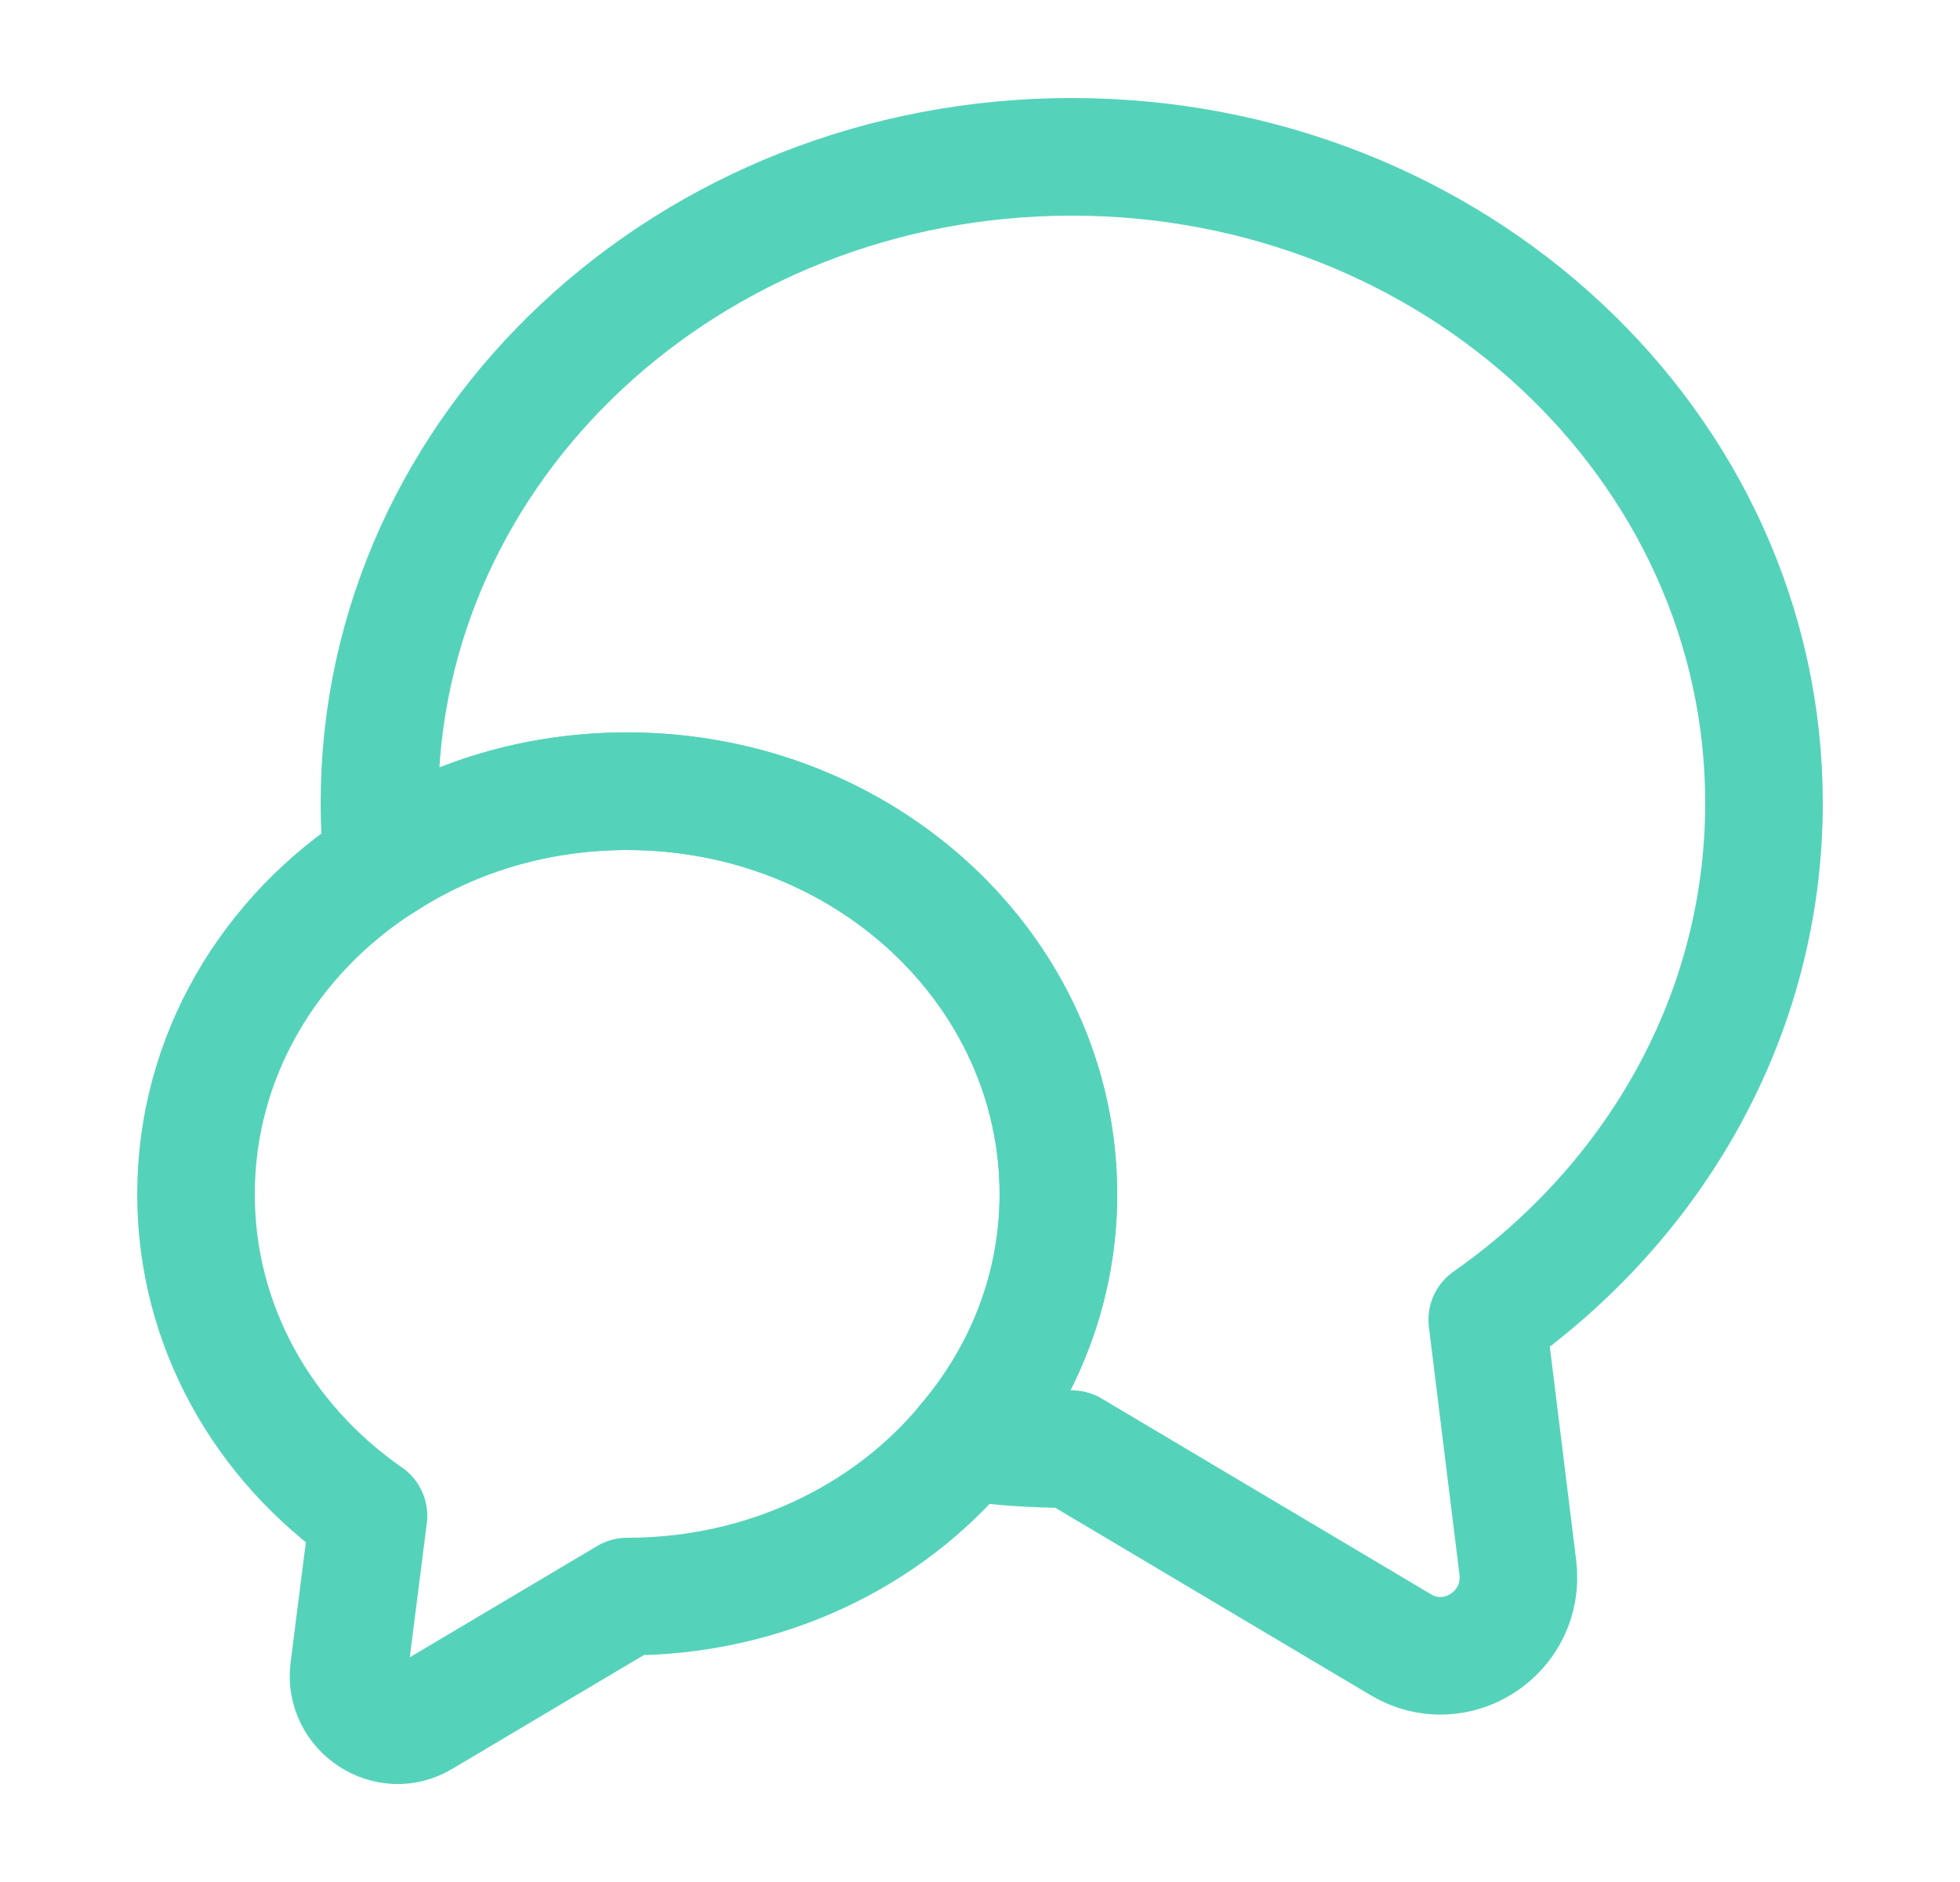
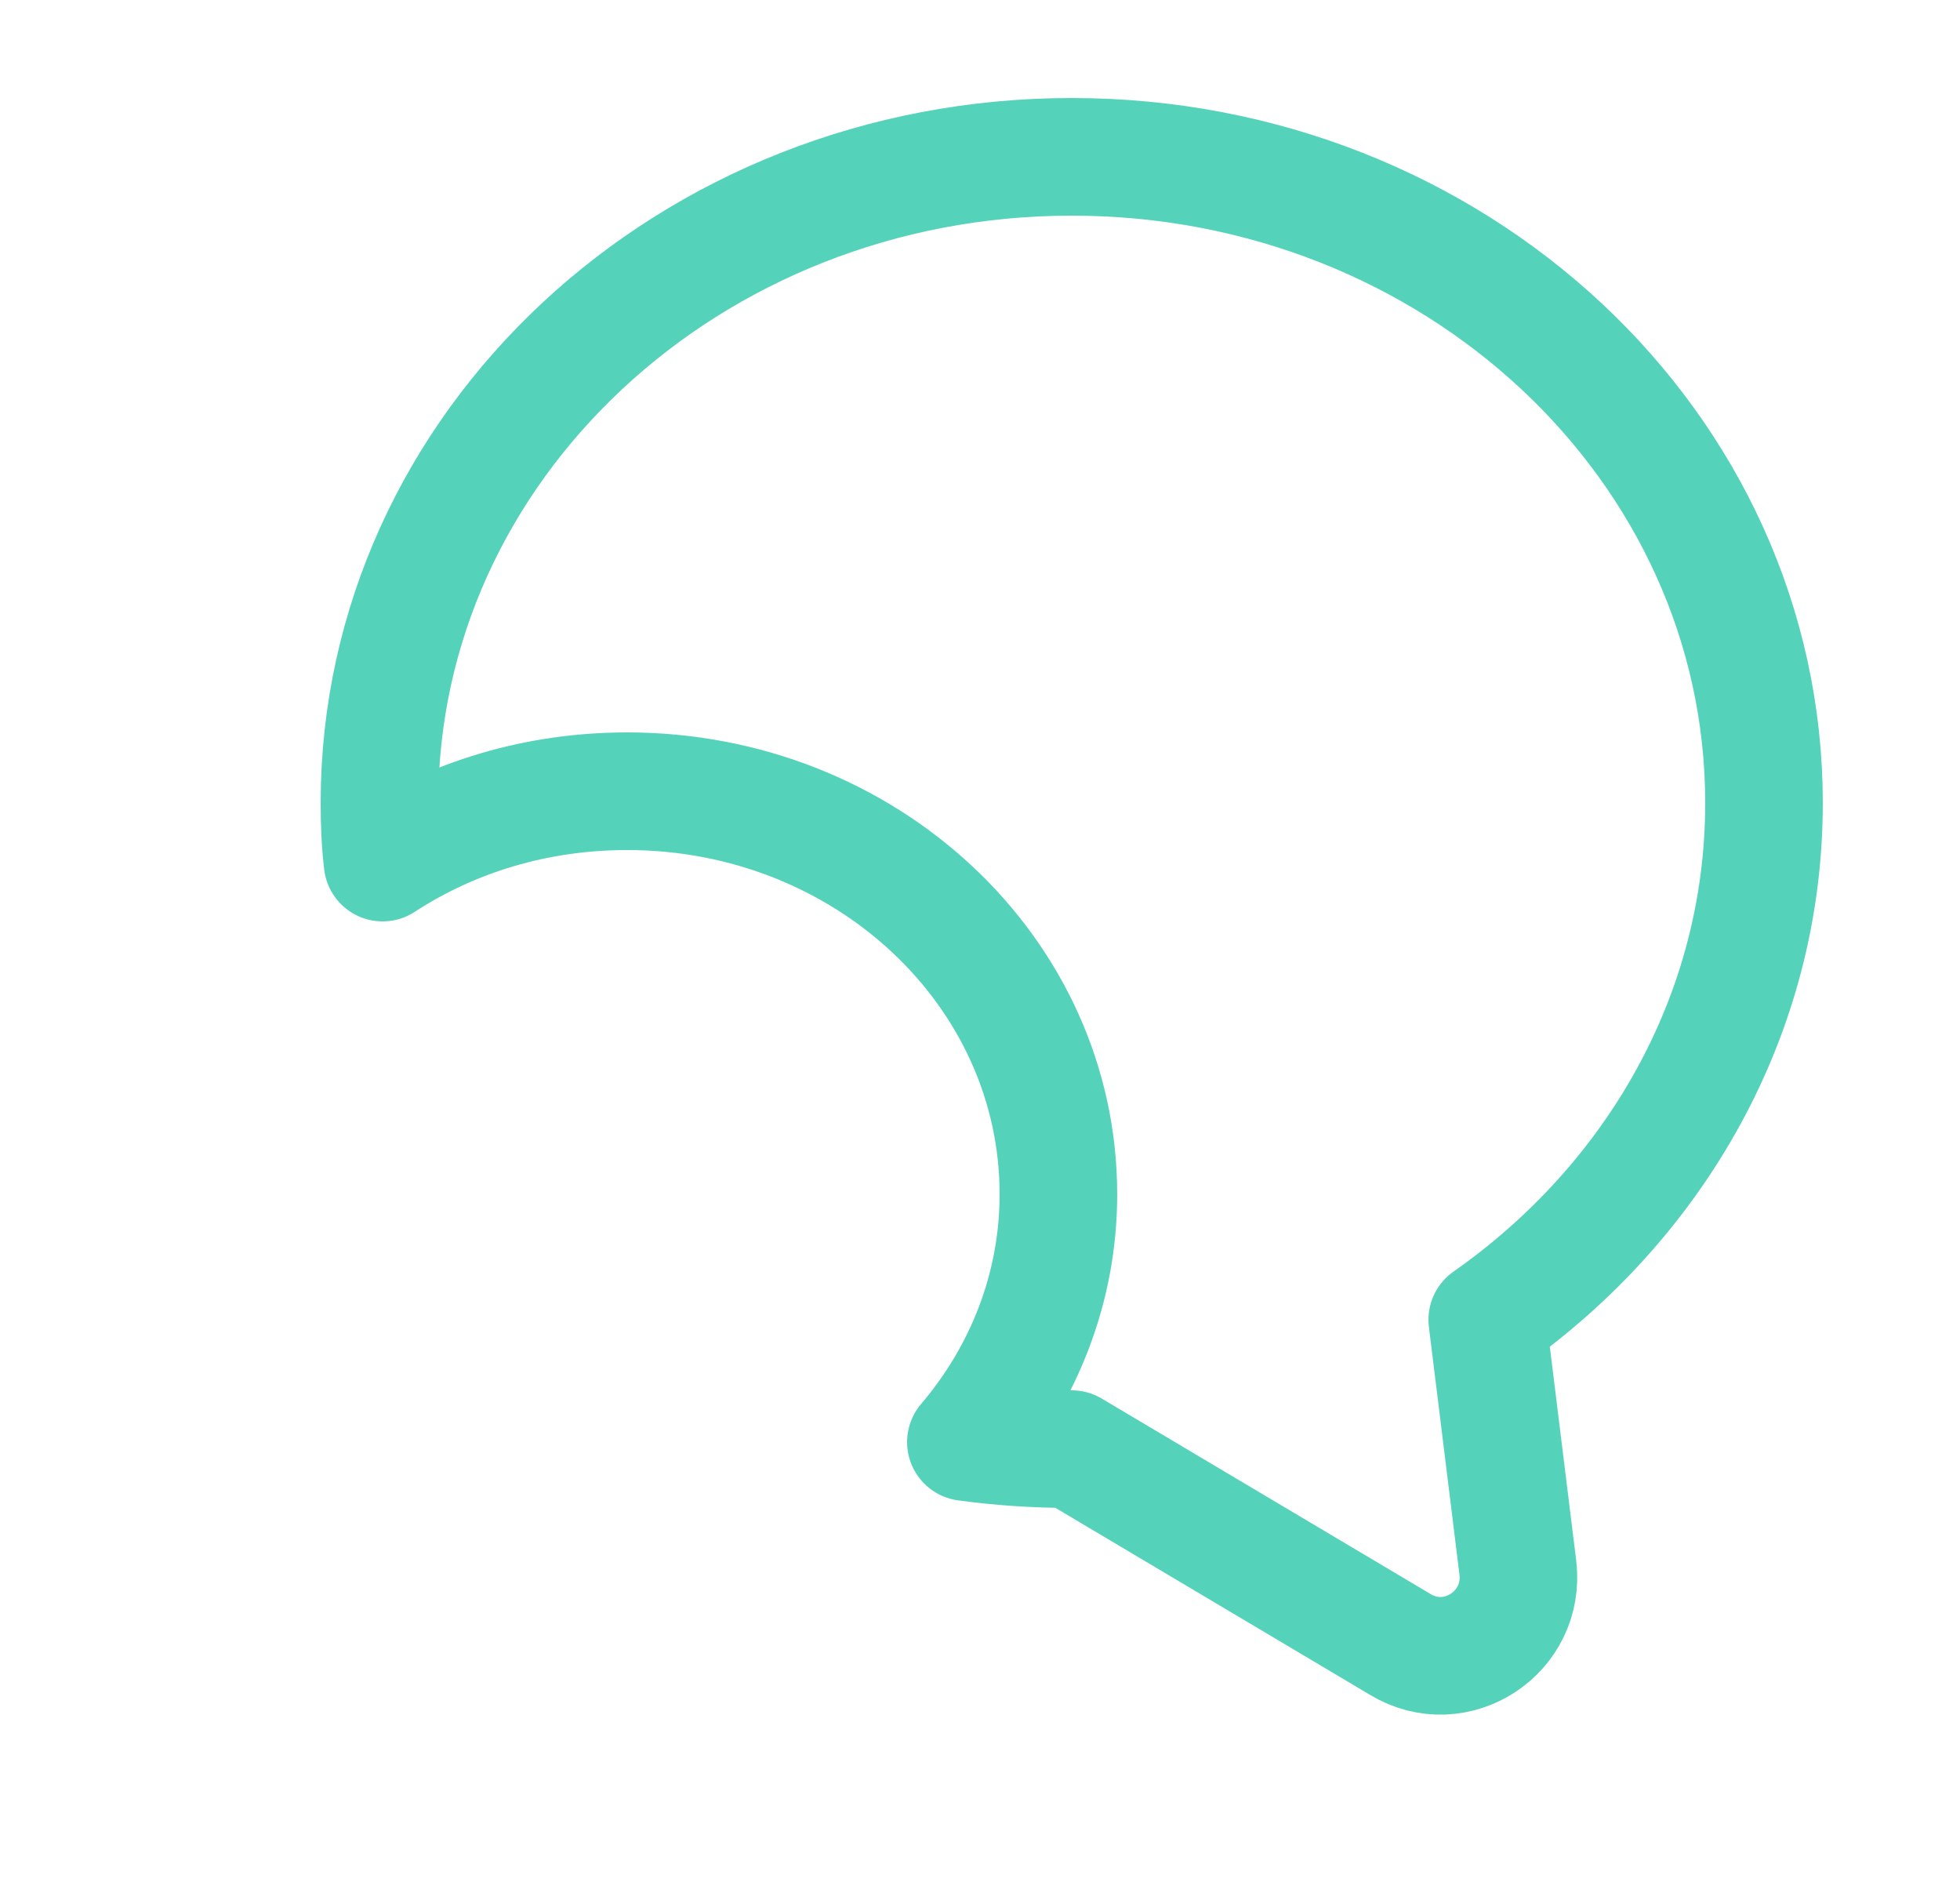
<svg xmlns="http://www.w3.org/2000/svg" width="25" height="24" viewBox="0 0 25 24" fill="none">
  <path d="M18.97 16.83L19.36 19.99C19.46 20.82 18.57 21.4 17.86 20.97L13.67 18.48C13.21 18.48 12.76 18.45 12.32 18.39C13.06 17.52 13.5 16.42 13.5 15.23C13.5 12.39 11.04 10.09 8 10.09C6.84 10.09 5.77 10.42 4.88 11C4.85 10.75 4.84 10.5 4.84 10.24C4.84 5.69 8.79 2 13.67 2C18.55 2 22.5 5.69 22.5 10.24C22.5 12.94 21.11 15.33 18.97 16.83Z" stroke="#55D3BA" stroke-width="1.5" stroke-linecap="round" stroke-linejoin="round" />
-   <path d="M13.5 15.23C13.5 16.42 13.06 17.52 12.32 18.39C11.33 19.59 9.76 20.36 8 20.36L5.39 21.91C4.95 22.18 4.39 21.81 4.45 21.3L4.7 19.33C3.36 18.4 2.5 16.91 2.5 15.23C2.5 13.47 3.44 11.92 4.88 11C5.77 10.42 6.84 10.09 8 10.09C11.04 10.09 13.5 12.39 13.5 15.23Z" stroke="#55D3BA" stroke-width="1.5" stroke-linecap="round" stroke-linejoin="round" />
</svg>